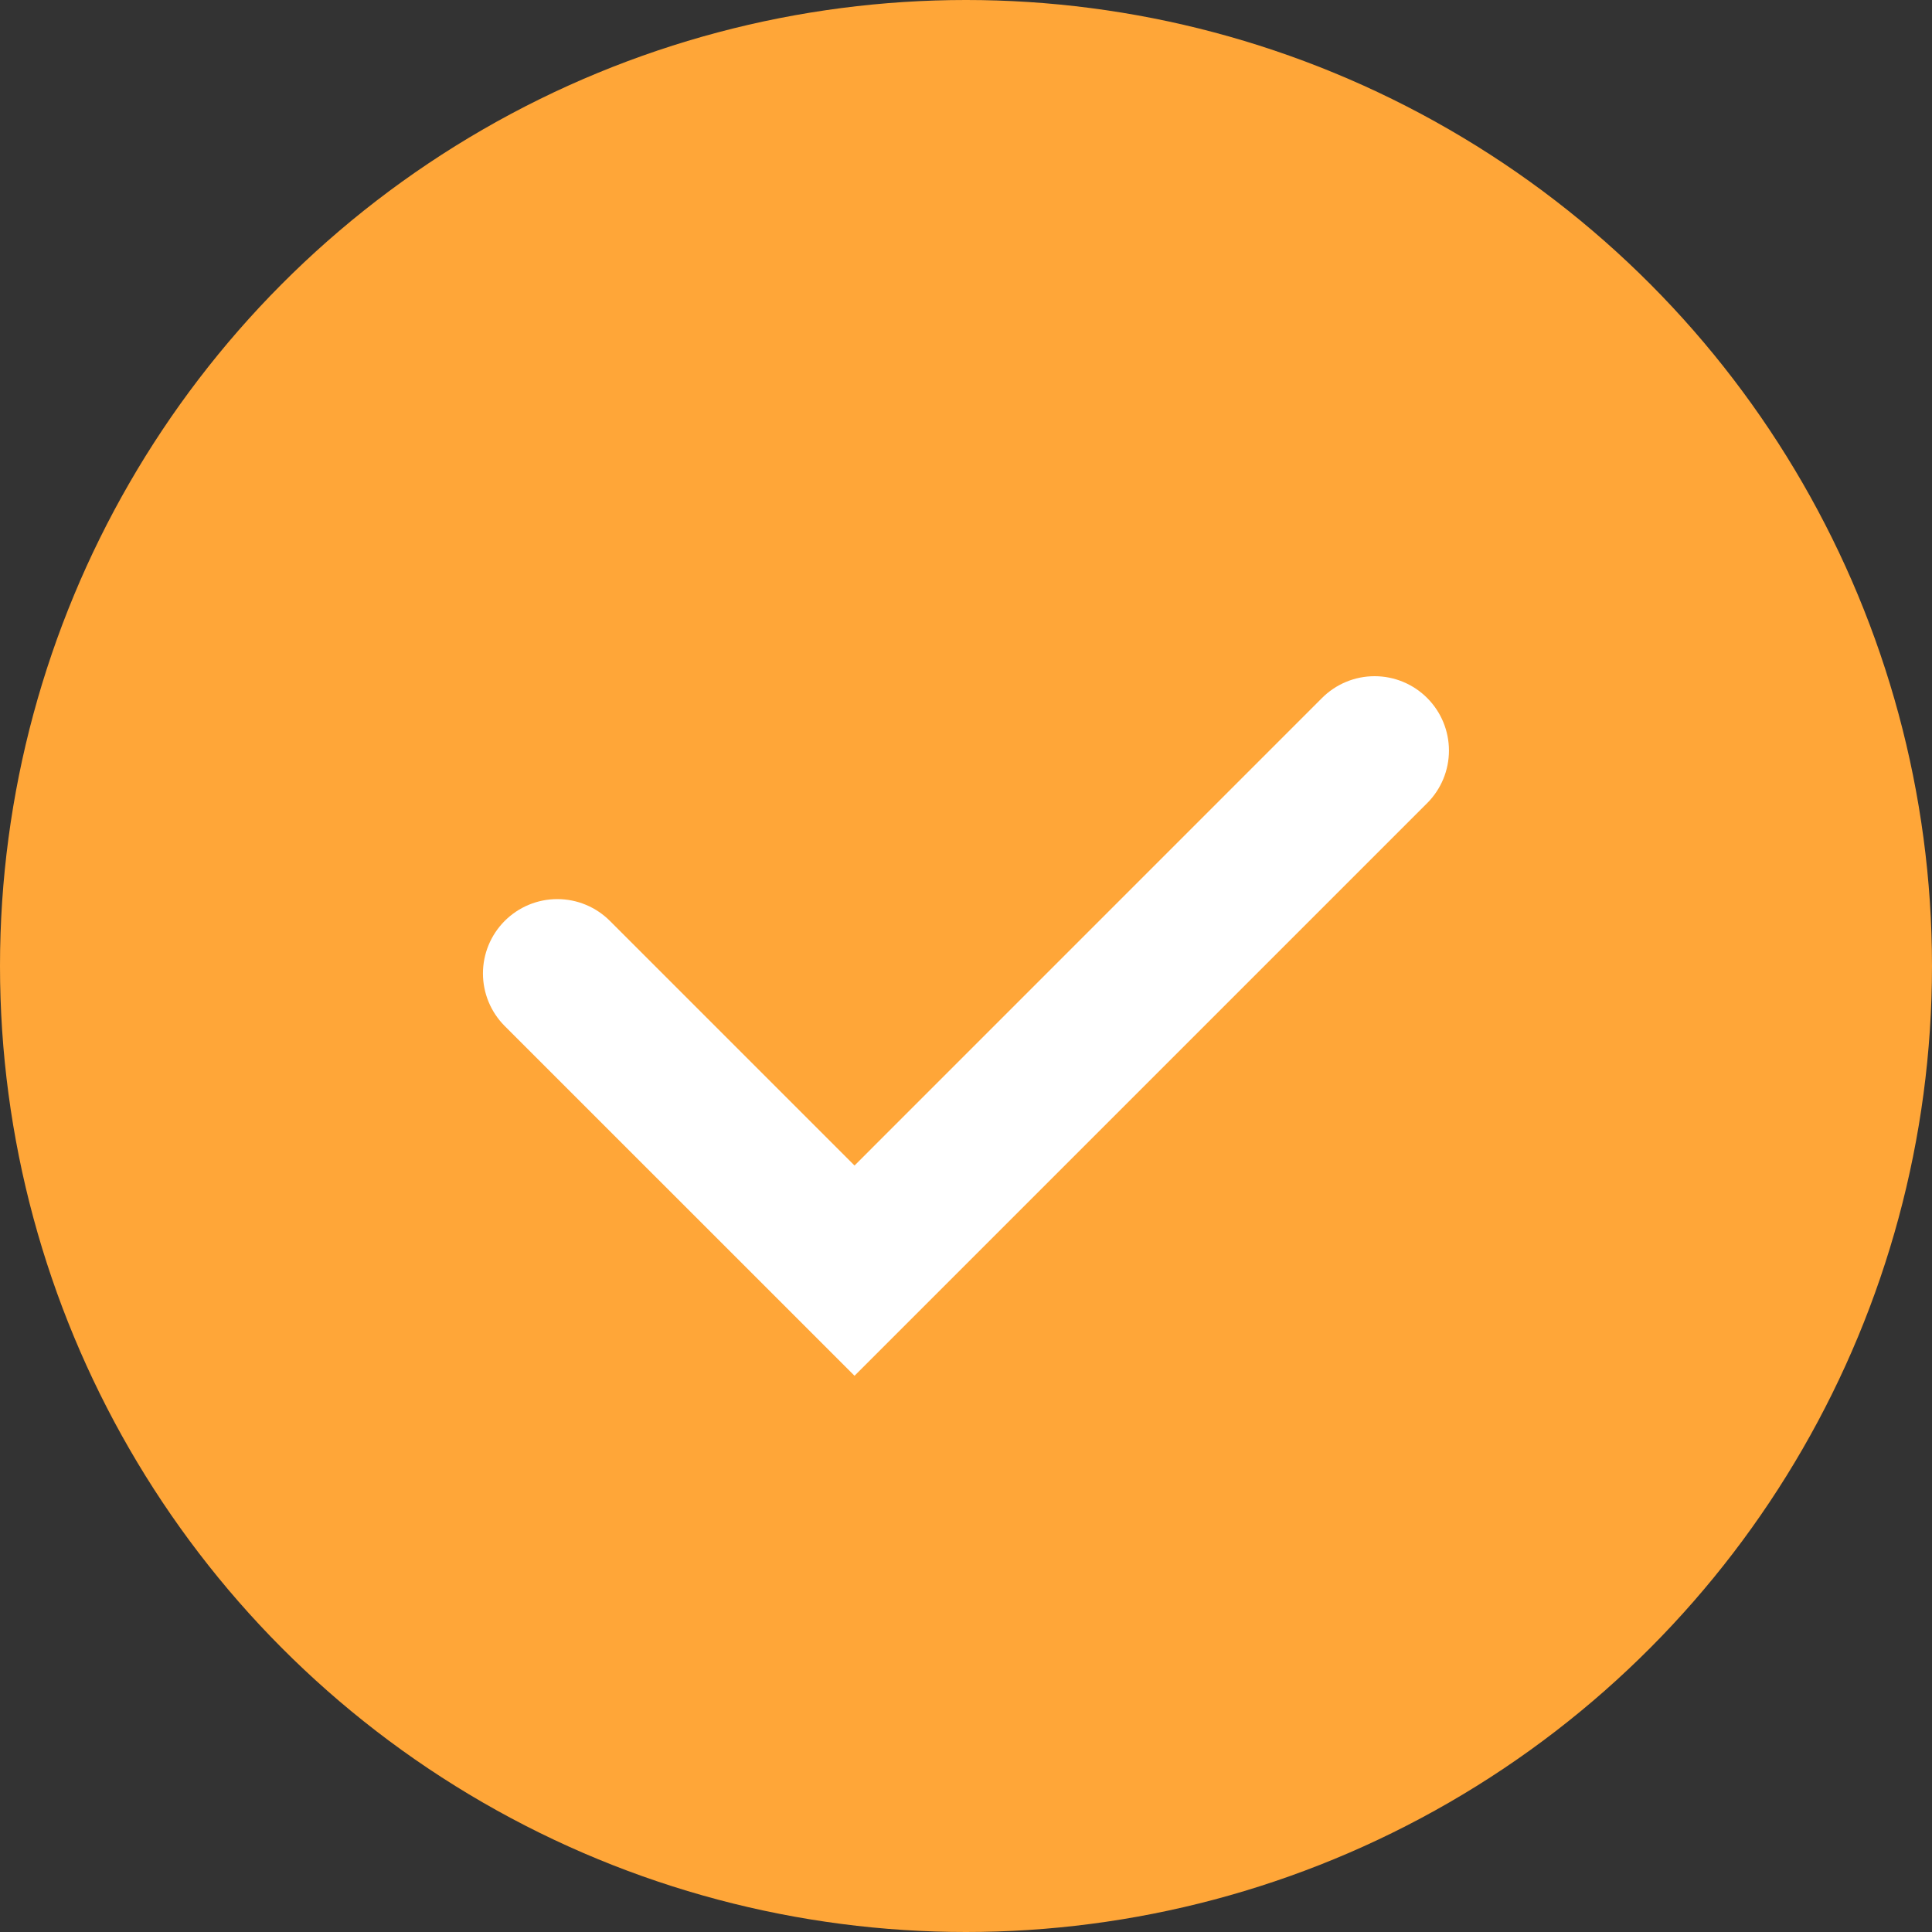
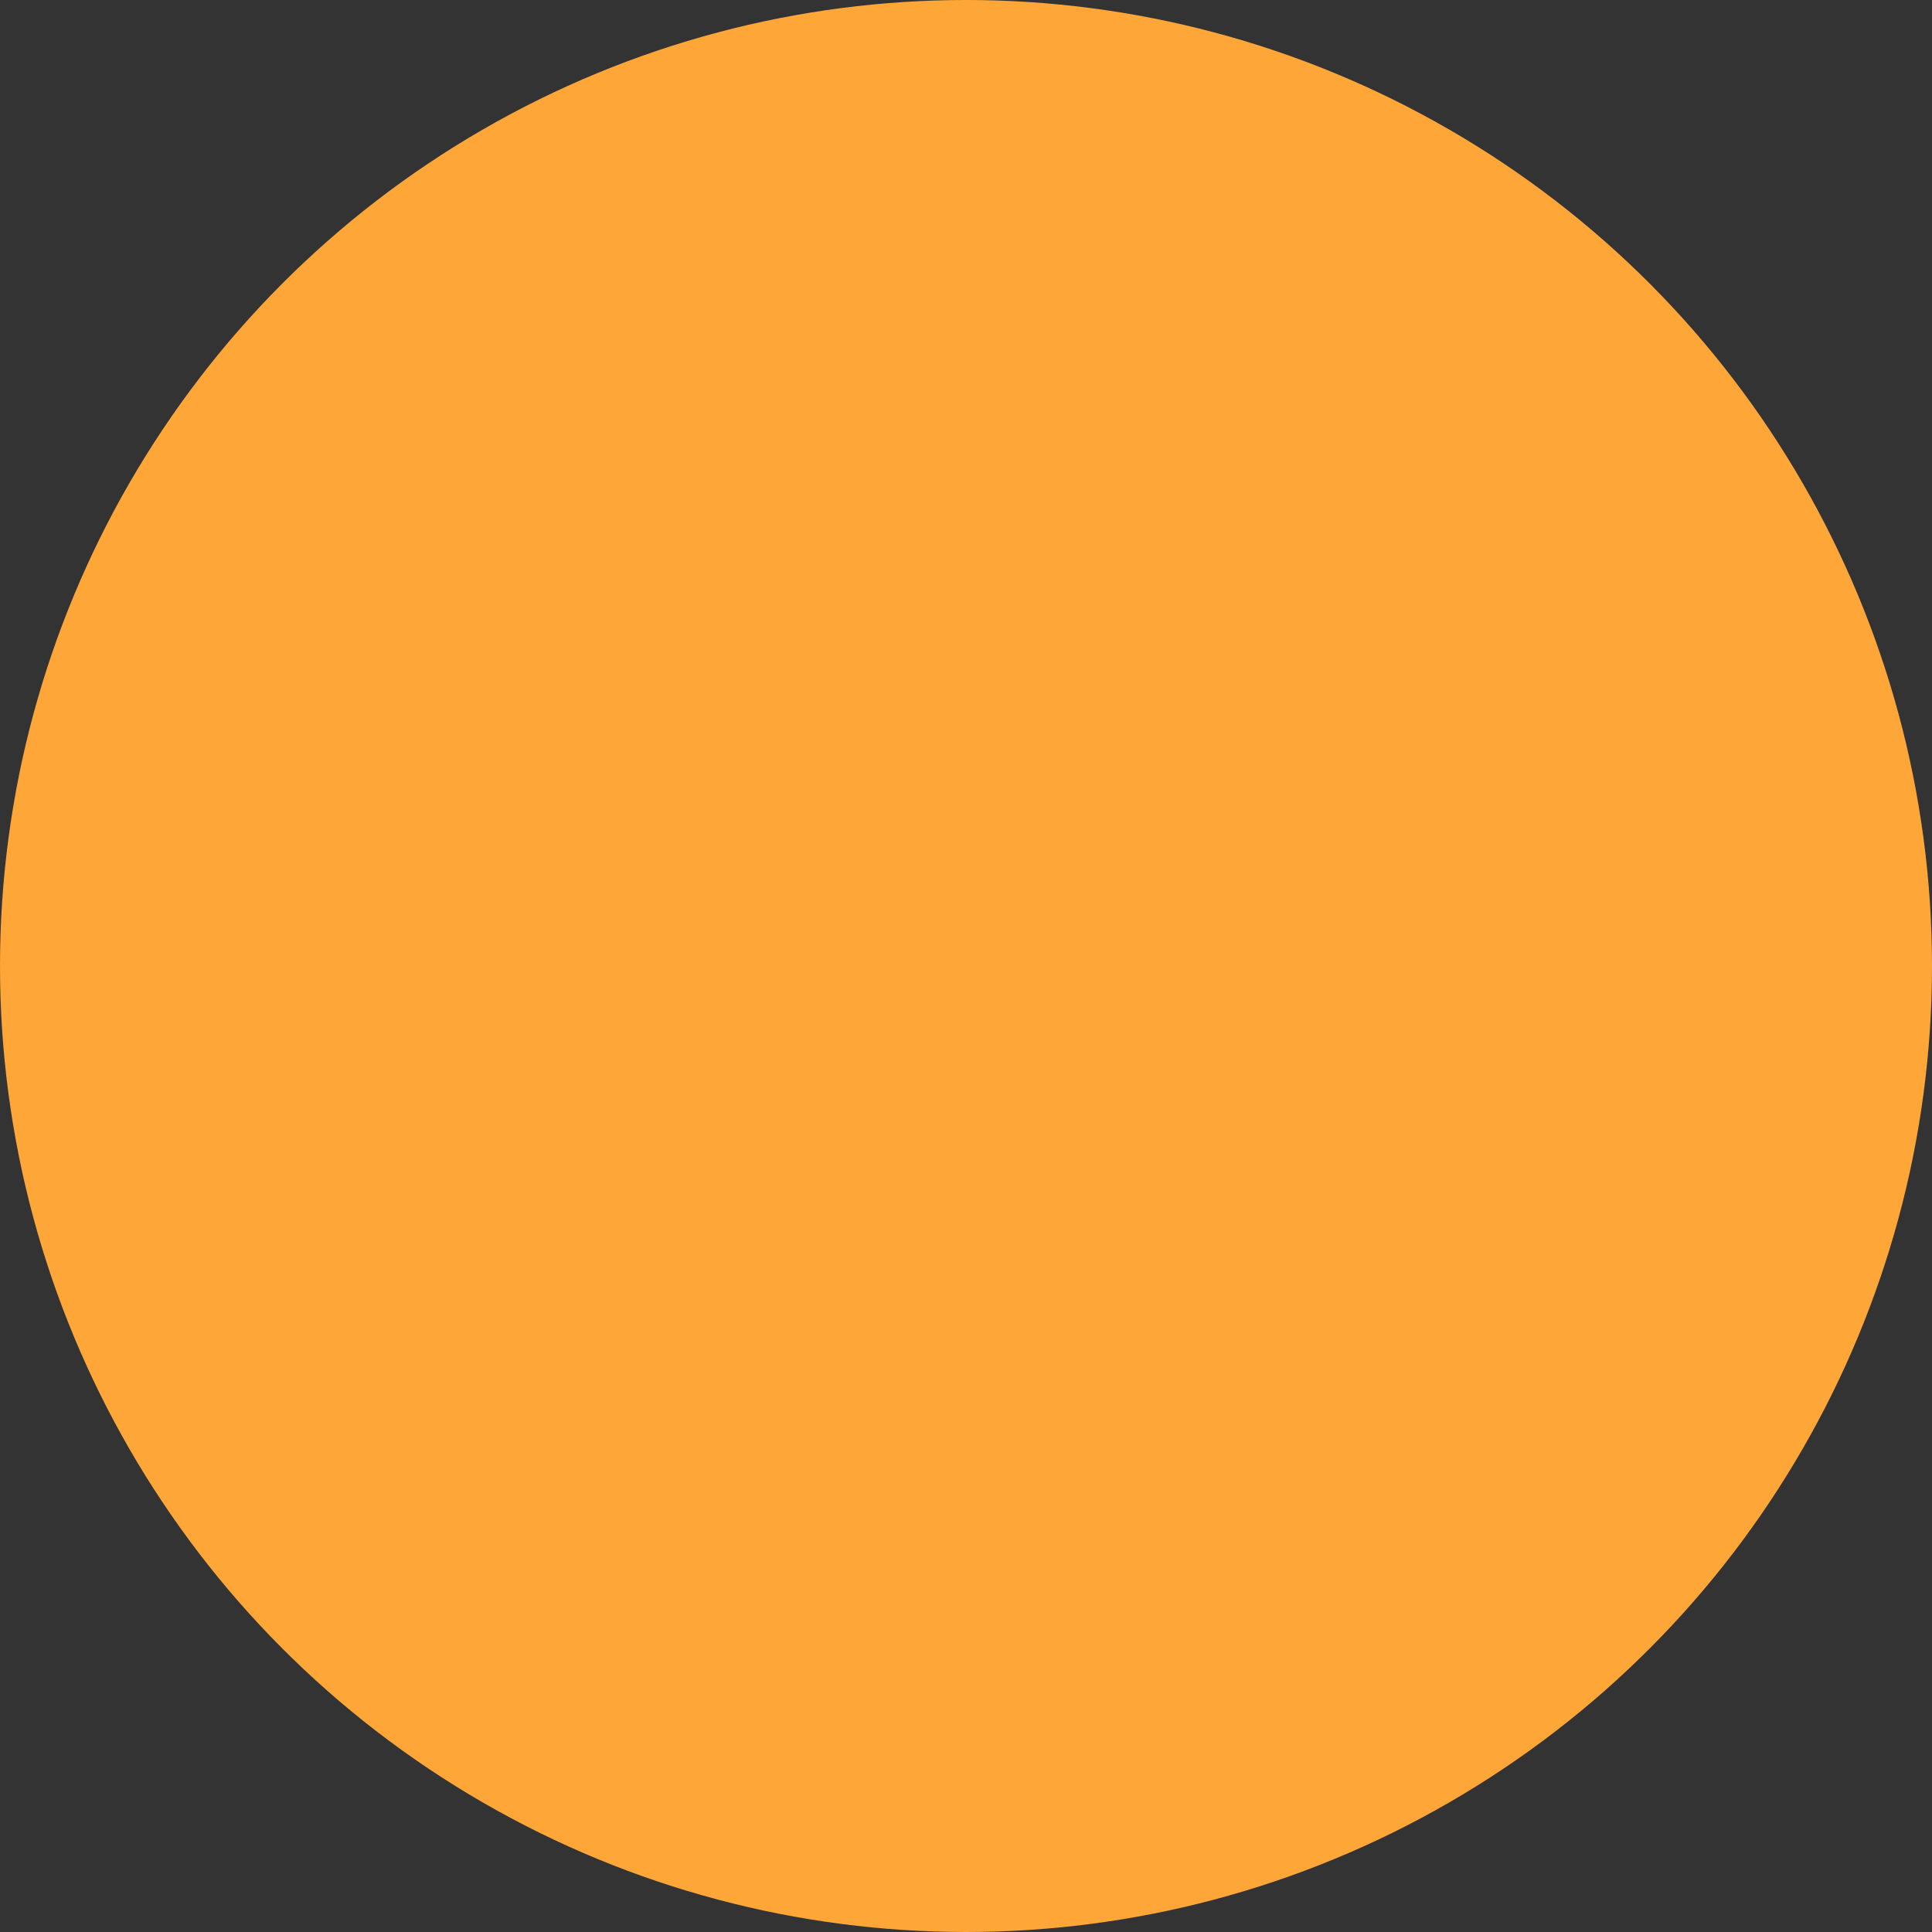
<svg xmlns="http://www.w3.org/2000/svg" width="40" height="40" viewBox="0 0 40 40" fill="none">
  <rect x="0" y="0" width="40" height="40" fill="#333333" stroke="none" />
  <circle cx="20" cy="20" r="20" fill="#FFA638" />
-   <path d="M17.692 28.484L10.446 21.239C10.16 20.951 9.999 20.561 9.999 20.154C9.999 19.748 10.16 19.358 10.446 19.07C10.589 18.926 10.759 18.811 10.947 18.733C11.134 18.655 11.335 18.615 11.539 18.615C11.742 18.615 11.943 18.655 12.13 18.733C12.318 18.811 12.488 18.926 12.631 19.07L17.692 24.131L27.367 14.455C27.51 14.311 27.68 14.196 27.868 14.118C28.055 14.04 28.256 14 28.459 14C28.663 14 28.864 14.04 29.051 14.118C29.239 14.196 29.409 14.311 29.552 14.455C29.838 14.743 29.999 15.133 29.999 15.54C29.999 15.946 29.838 16.336 29.552 16.624L17.692 28.484Z" fill="white" />
</svg>